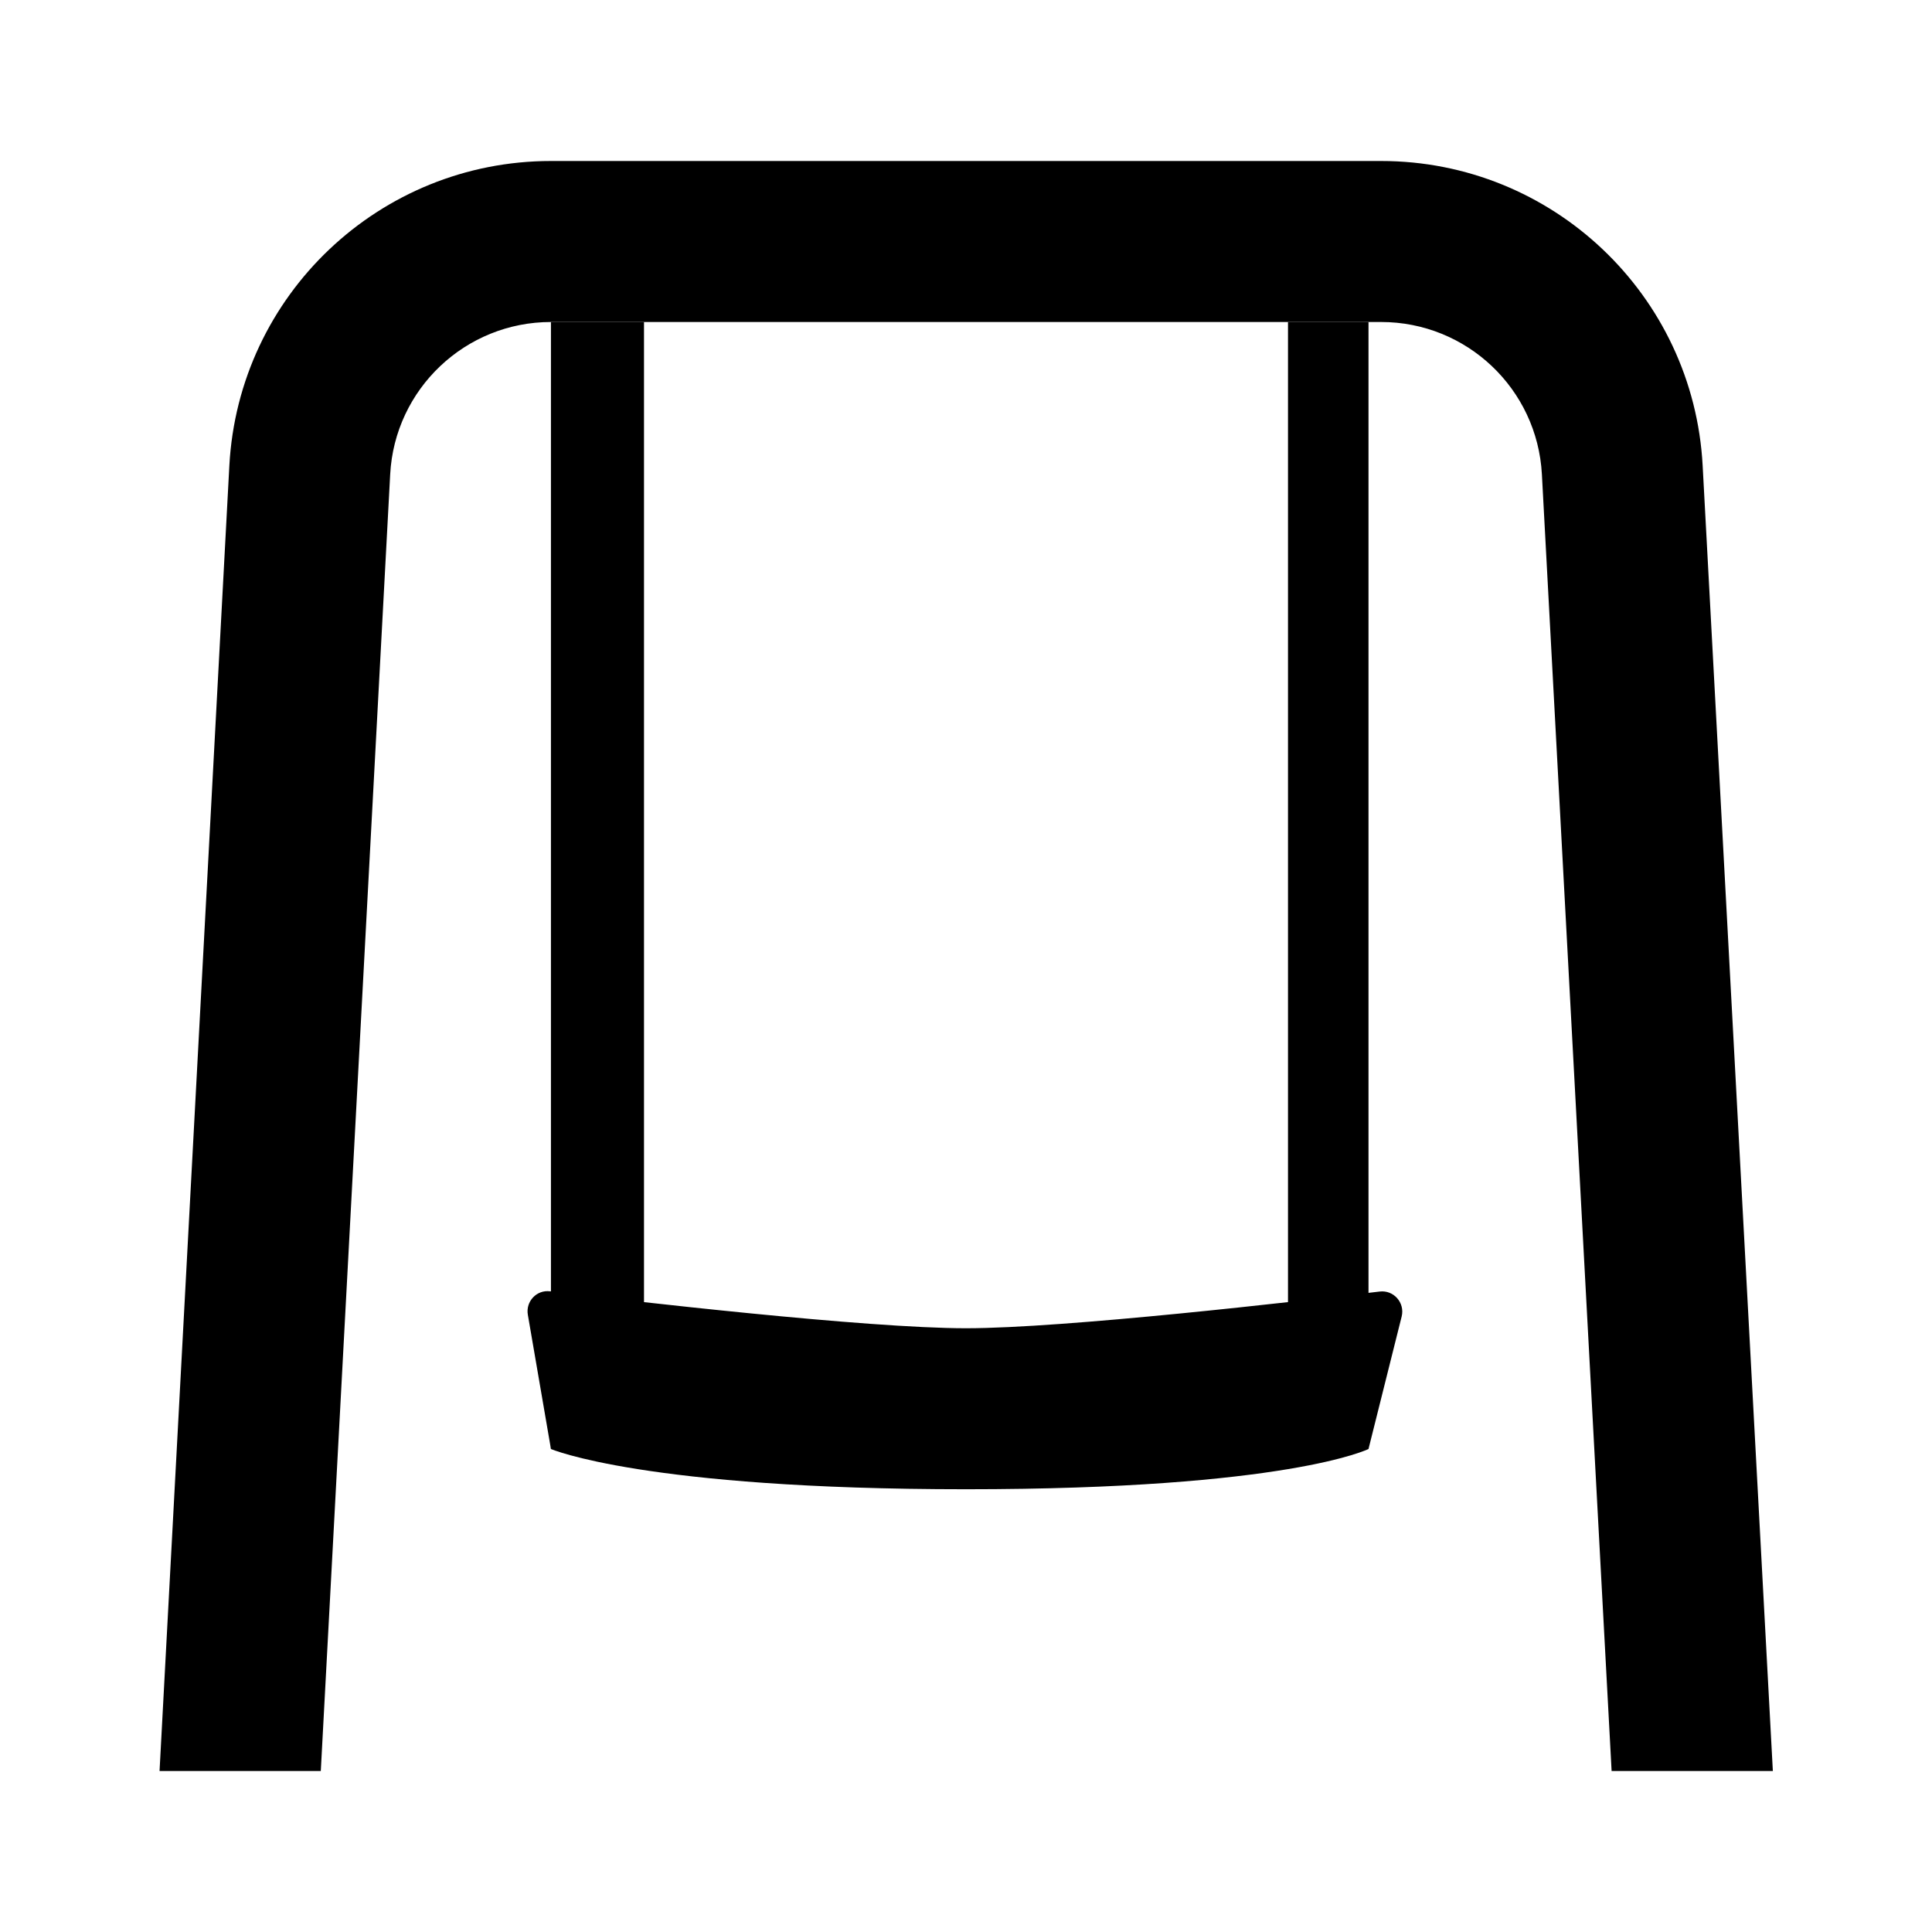
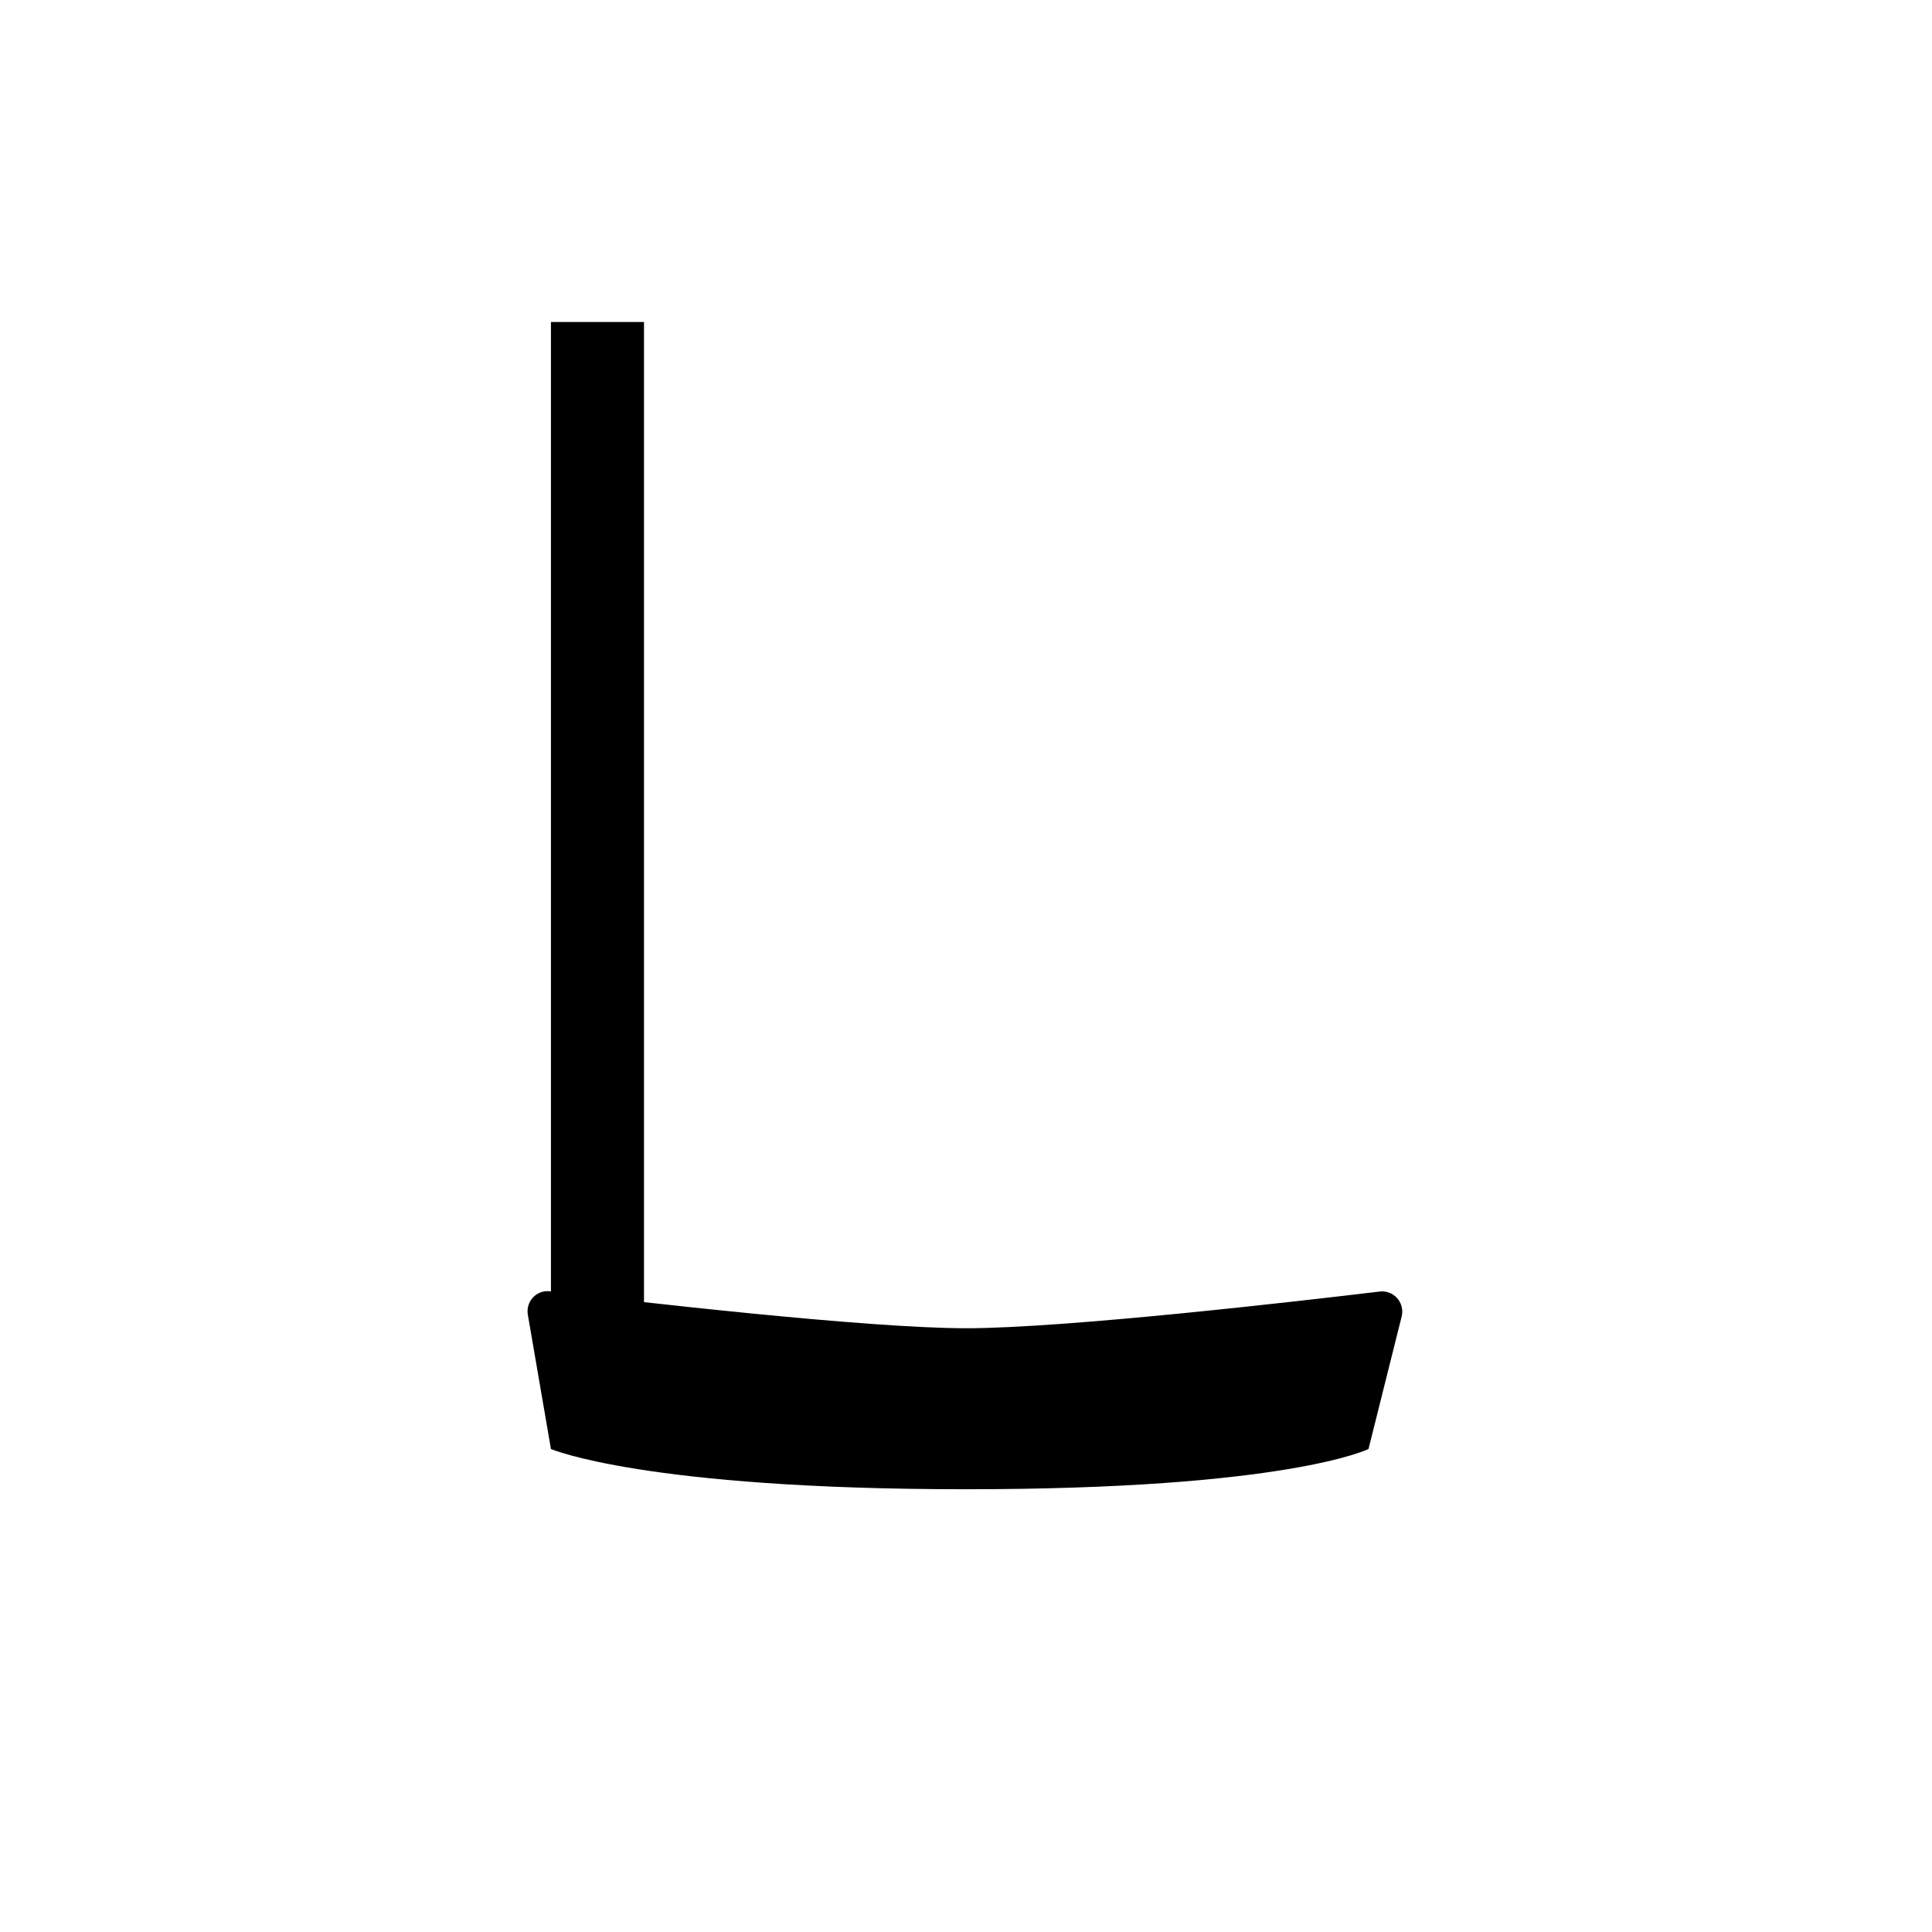
<svg xmlns="http://www.w3.org/2000/svg" viewBox="0 0 24 24" fill="none">
-   <path d="M4.847 5.893C4.903 4.832 5.781 4 6.844 4H17.157C18.22 4 19.097 4.831 19.154 5.893L20.02 22H22.023L21.151 5.785C21.037 3.663 19.283 2 17.157 2H6.844C4.718 2 2.963 3.663 2.849 5.786L1.982 22H3.985L4.847 5.893Z" fill="currentColor" />
  <path d="M6.557 16.332C6.529 16.167 6.666 16.02 6.833 16.041C7.823 16.16 10.762 16.5 12 16.5C13.226 16.5 16.122 16.166 17.139 16.044C17.313 16.023 17.454 16.183 17.412 16.354L17 18C17 18 16 18.5 12 18.5C8 18.5 6.844 18 6.844 18L6.557 16.332Z" fill="currentColor" />
-   <path d="M8 4H6.844V18H8V4Z" fill="currentColor" />
-   <path d="M16 4H17V18H16V4Z" fill="currentColor" />
+   <path d="M8 4H6.844V18H8Z" fill="currentColor" />
</svg>